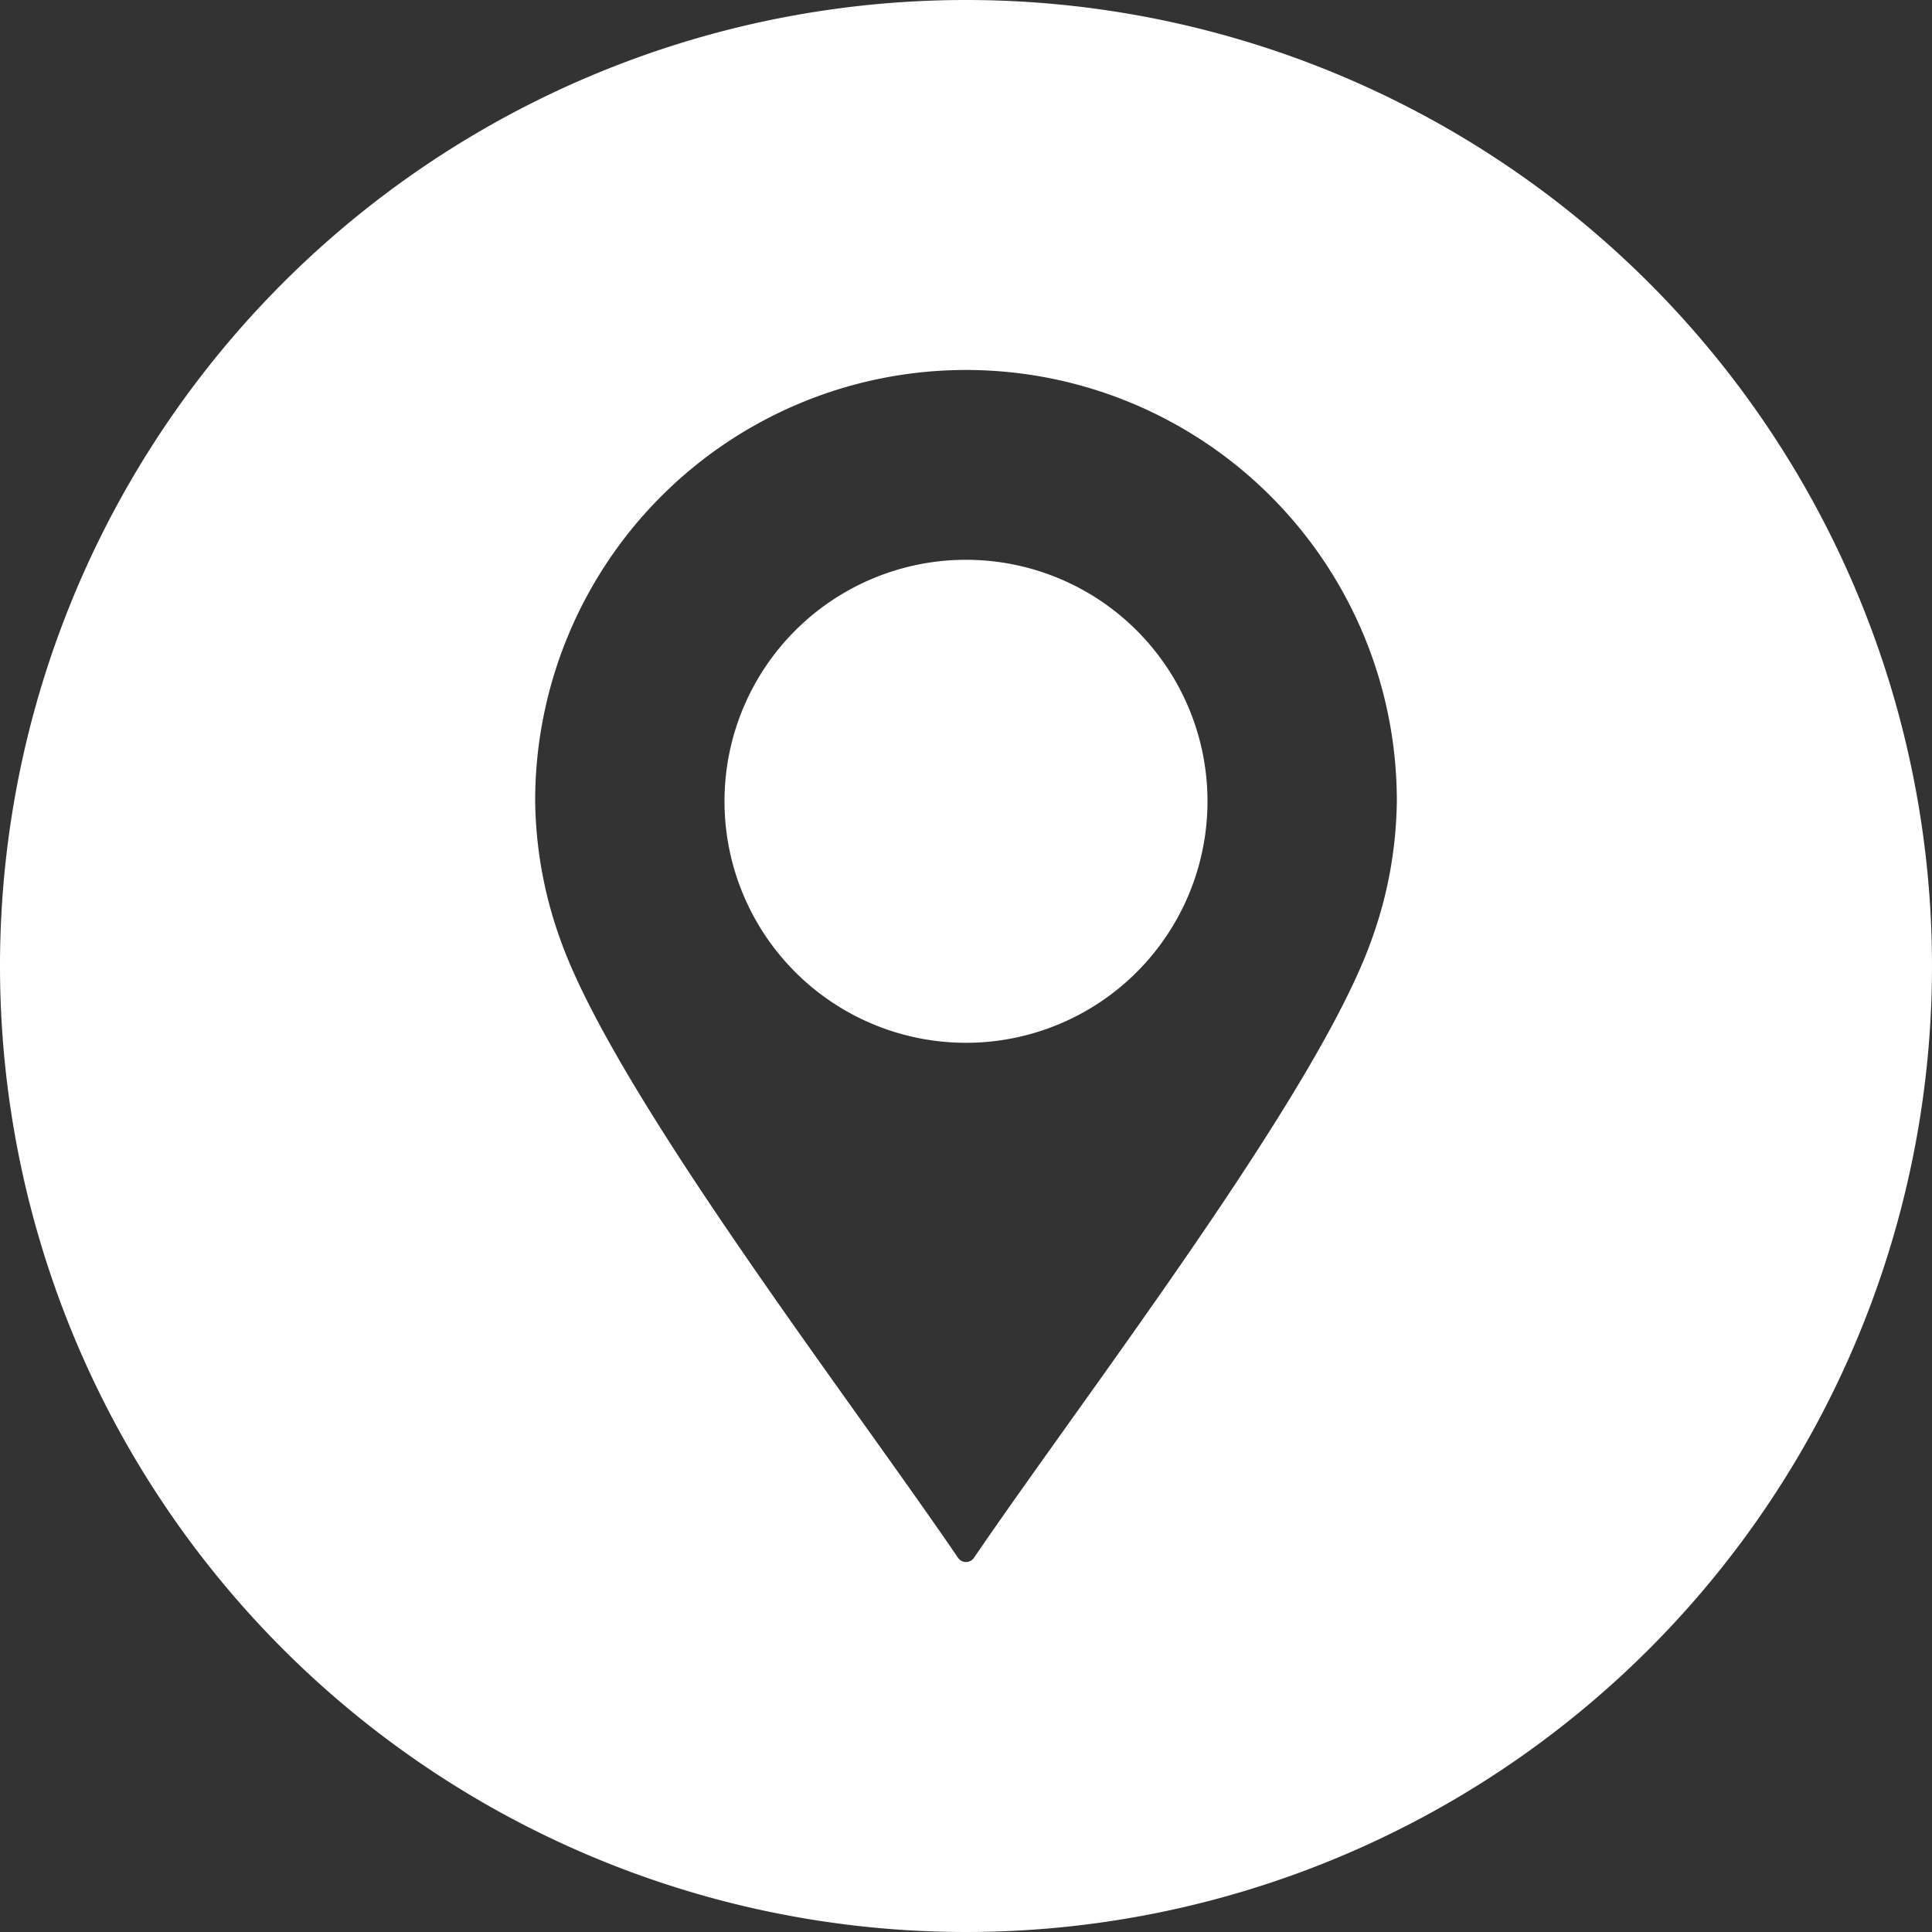
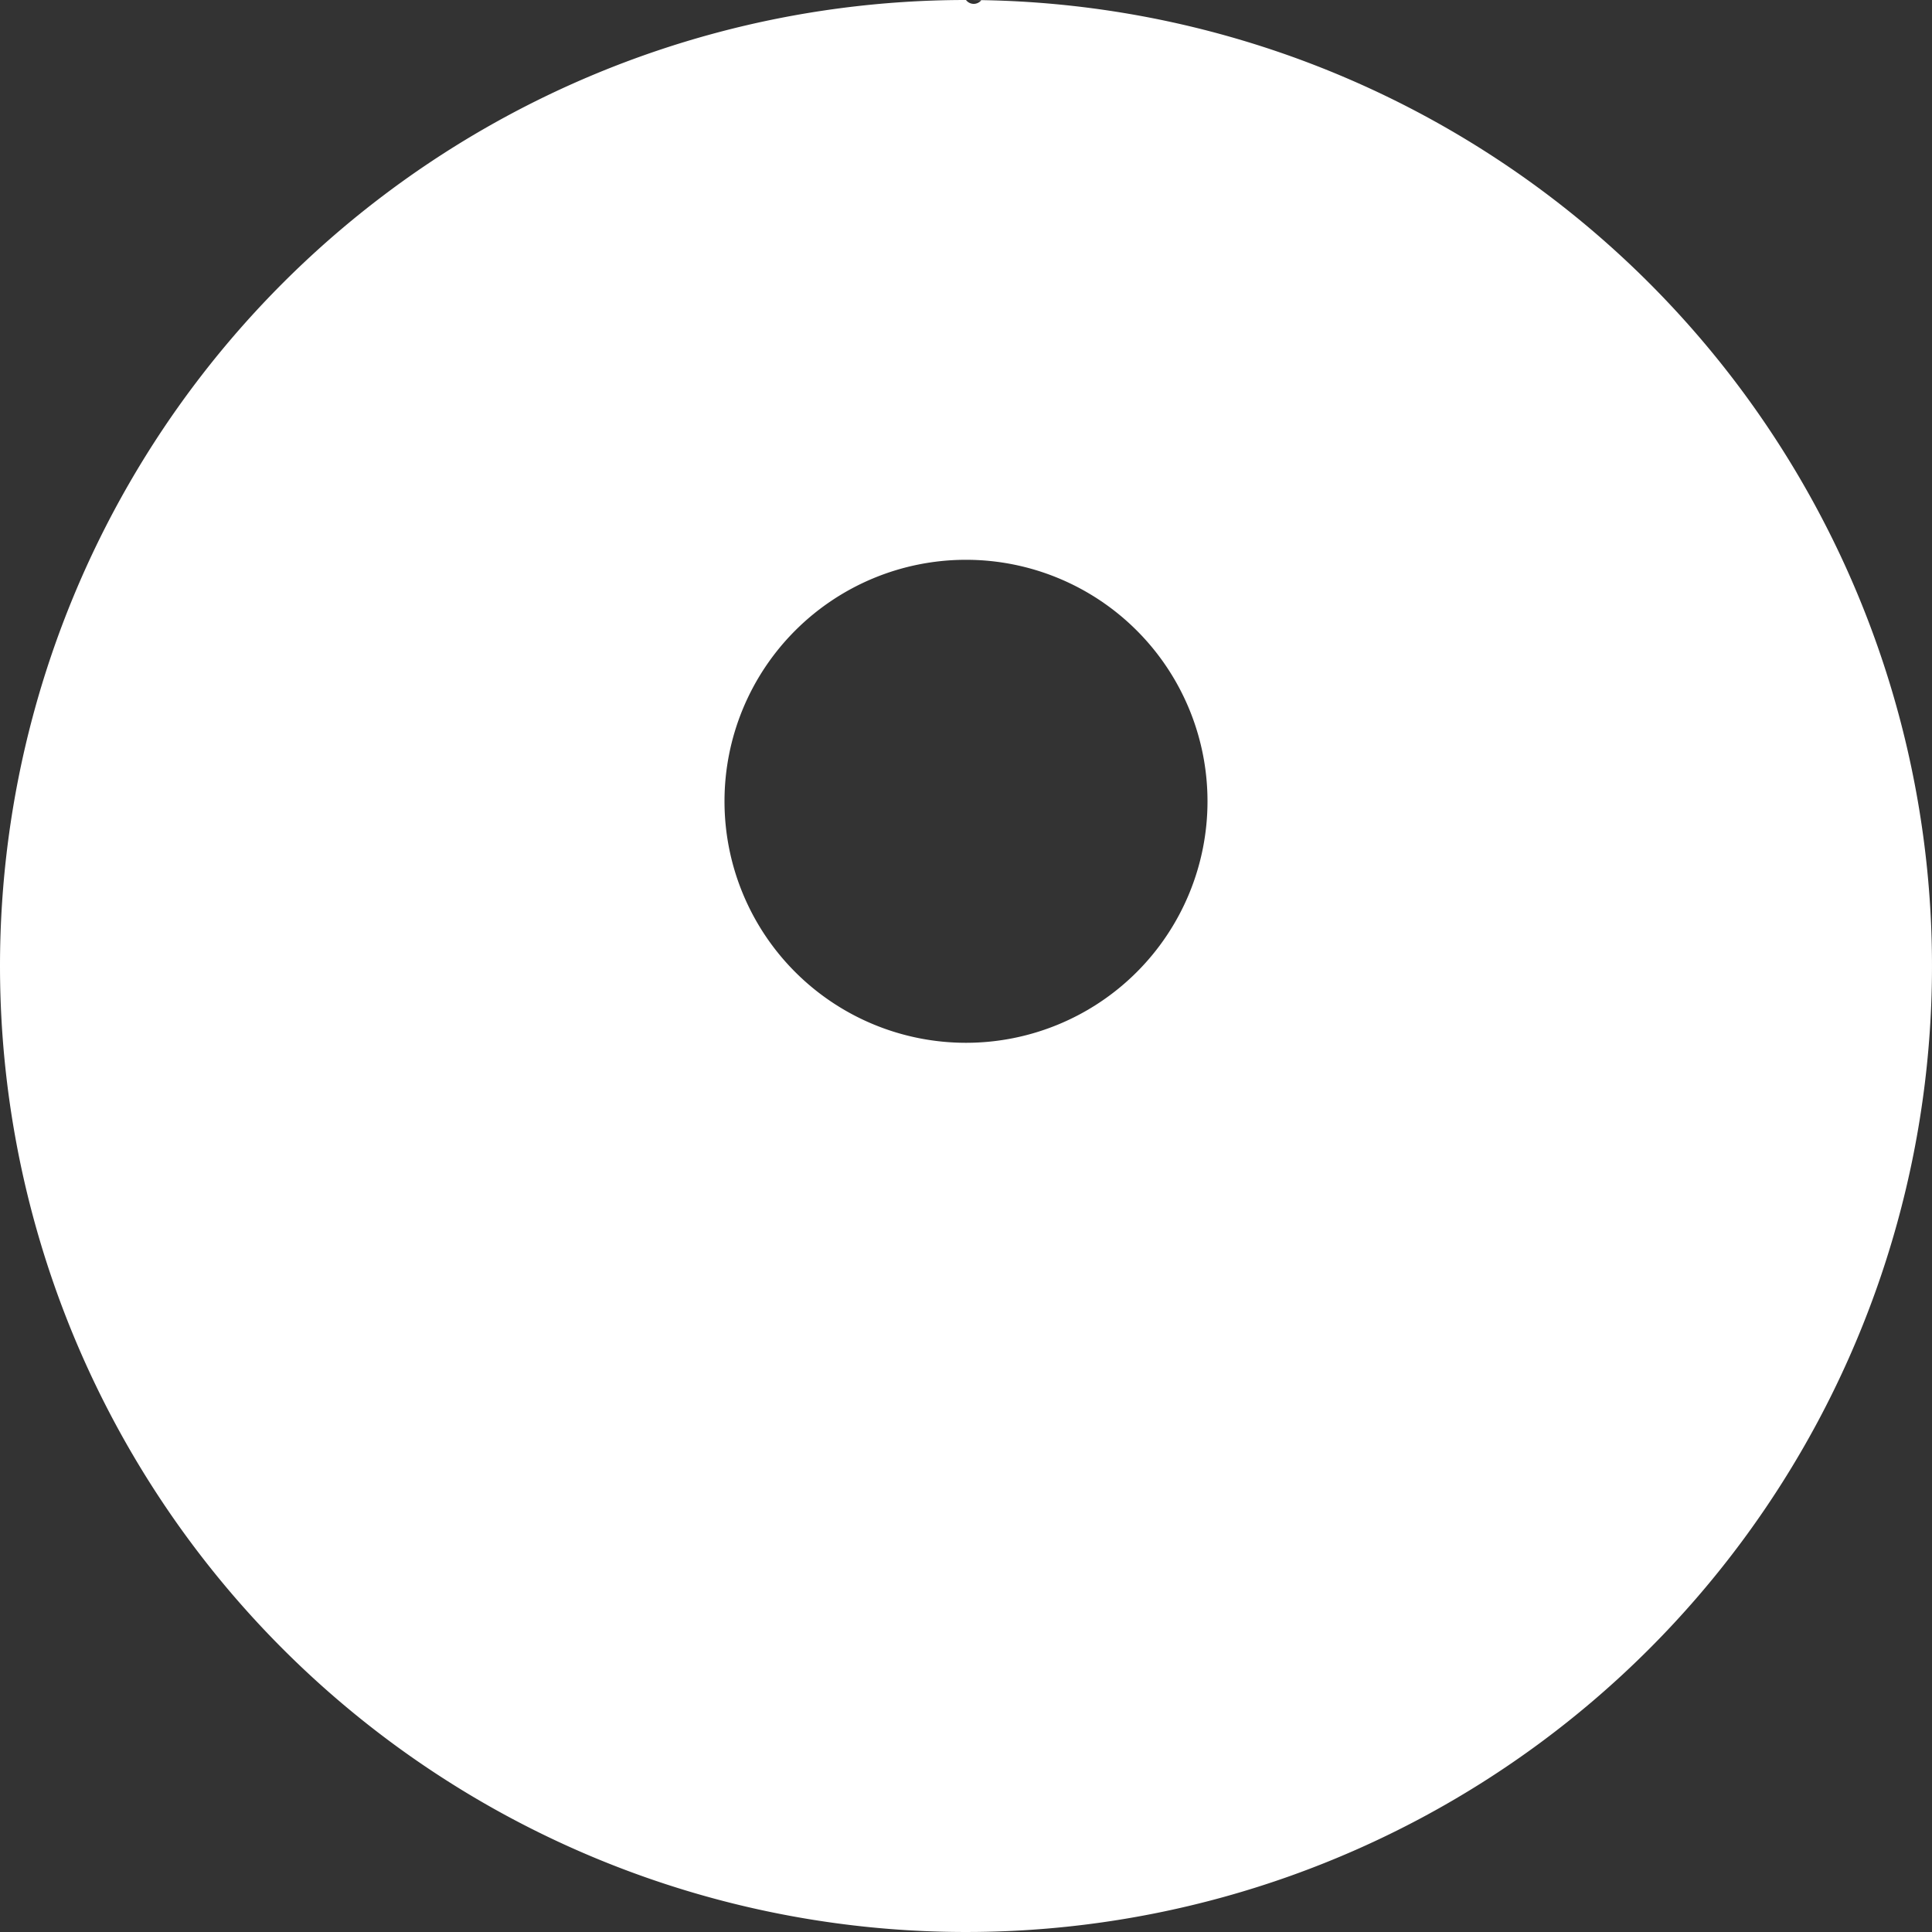
<svg xmlns="http://www.w3.org/2000/svg" viewBox="0 0 40 40">
  <rect x="0" y="0" width="40" height="40" fill="#333333" stroke="none" />
  <defs>
    <style>.cls-1{fill:#fff;fill-rule:evenodd;}</style>
  </defs>
  <g id="Calque_2" data-name="Calque 2">
    <g id="Calque_1-2" data-name="Calque 1">
-       <path class="cls-1" d="M20,0A20,20,0,1,1,0,20,20,20,0,0,1,20,0Zm-.16,32.26c-2.31-3.39-7.11-9.62-8.24-12.81a8.72,8.72,0,0,1-.52-2.87,8.92,8.92,0,0,1,17.84,0,8.72,8.72,0,0,1-.52,2.87c-1.13,3.19-5.93,9.42-8.24,12.81a.2.2,0,0,1-.32,0ZM20,11.59a5,5,0,1,1-5,5,5,5,0,0,1,5-5Z" />
+       <path class="cls-1" d="M20,0A20,20,0,1,1,0,20,20,20,0,0,1,20,0Zc-2.31-3.39-7.11-9.62-8.24-12.81a8.72,8.72,0,0,1-.52-2.87,8.92,8.92,0,0,1,17.84,0,8.72,8.72,0,0,1-.52,2.87c-1.13,3.19-5.93,9.42-8.24,12.81a.2.2,0,0,1-.32,0ZM20,11.59a5,5,0,1,1-5,5,5,5,0,0,1,5-5Z" />
    </g>
  </g>
</svg>